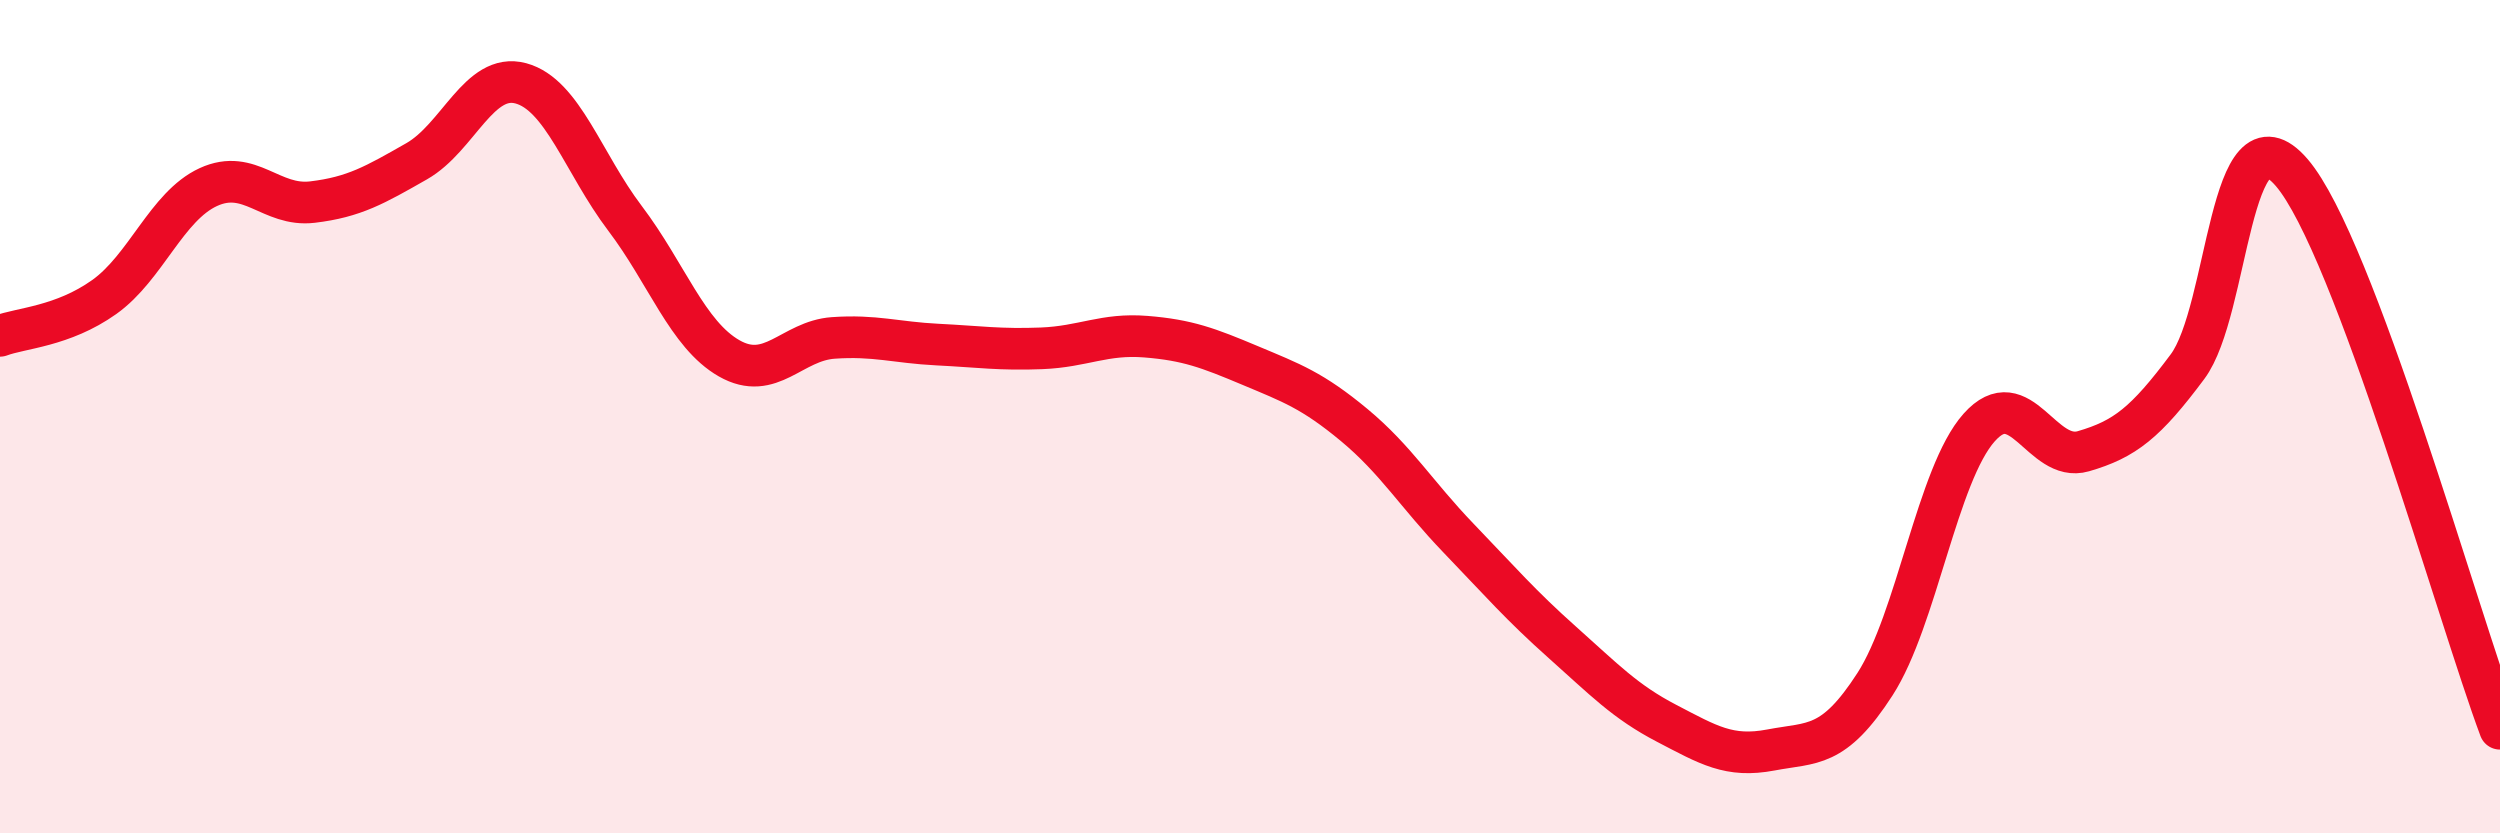
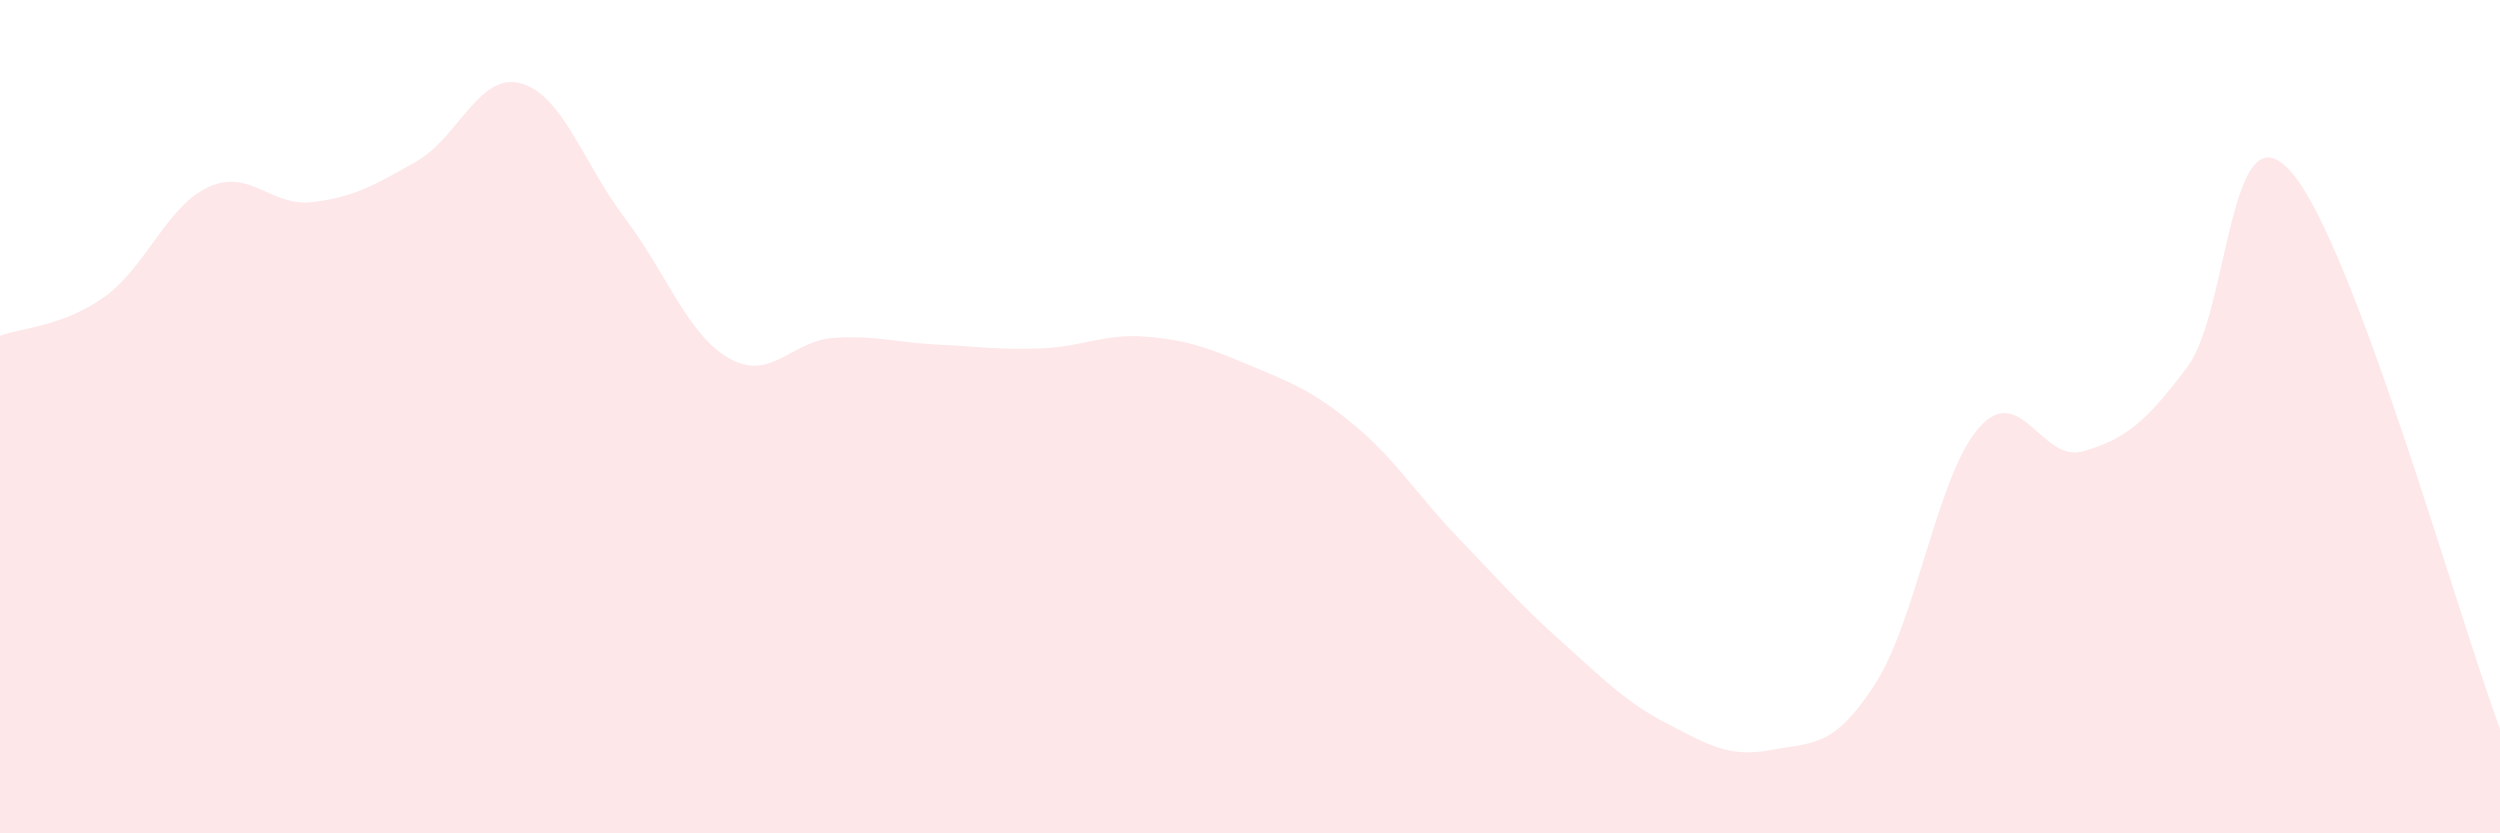
<svg xmlns="http://www.w3.org/2000/svg" width="60" height="20" viewBox="0 0 60 20">
  <path d="M 0,8.06 C 0.5,7.87 1.5,7.84 2.5,7.13 C 3.5,6.42 4,4.95 5,4.49 C 6,4.03 6.5,4.97 7.5,4.85 C 8.5,4.73 9,4.44 10,3.87 C 11,3.3 11.5,1.73 12.5,2 C 13.5,2.27 14,3.92 15,5.24 C 16,6.56 16.5,8.03 17.5,8.6 C 18.5,9.17 19,8.18 20,8.11 C 21,8.04 21.5,8.22 22.5,8.27 C 23.5,8.32 24,8.4 25,8.36 C 26,8.32 26.5,8 27.5,8.08 C 28.5,8.16 29,8.35 30,8.77 C 31,9.19 31.5,9.37 32.5,10.2 C 33.5,11.03 34,11.87 35,12.91 C 36,13.95 36.5,14.53 37.5,15.42 C 38.5,16.31 39,16.84 40,17.36 C 41,17.88 41.5,18.19 42.5,18 C 43.5,17.81 44,17.97 45,16.42 C 46,14.87 46.5,11.38 47.5,10.26 C 48.5,9.14 49,11.12 50,10.83 C 51,10.54 51.5,10.14 52.5,8.8 C 53.5,7.46 53.5,2.4 55,4.14 C 56.5,5.88 59,14.82 60,17.49L60 20L0 20Z" fill="#EB0A25" opacity="0.1" stroke-linecap="round" stroke-linejoin="round" />
-   <path d="M 0,8.06 C 0.5,7.87 1.5,7.84 2.5,7.13 C 3.5,6.42 4,4.95 5,4.49 C 6,4.03 6.5,4.97 7.5,4.85 C 8.5,4.73 9,4.44 10,3.87 C 11,3.3 11.5,1.73 12.5,2 C 13.5,2.27 14,3.92 15,5.24 C 16,6.56 16.5,8.03 17.5,8.6 C 18.5,9.17 19,8.18 20,8.11 C 21,8.04 21.5,8.22 22.5,8.27 C 23.5,8.32 24,8.4 25,8.36 C 26,8.32 26.5,8 27.5,8.08 C 28.5,8.16 29,8.35 30,8.77 C 31,9.19 31.5,9.37 32.5,10.2 C 33.5,11.03 34,11.87 35,12.91 C 36,13.95 36.5,14.53 37.5,15.42 C 38.5,16.31 39,16.84 40,17.36 C 41,17.88 41.5,18.19 42.5,18 C 43.5,17.81 44,17.97 45,16.42 C 46,14.87 46.5,11.38 47.5,10.26 C 48.5,9.14 49,11.12 50,10.83 C 51,10.54 51.5,10.14 52.5,8.8 C 53.5,7.46 53.5,2.4 55,4.14 C 56.5,5.88 59,14.82 60,17.49" stroke="#EB0A25" stroke-width="1" fill="none" stroke-linecap="round" stroke-linejoin="round" />
</svg>